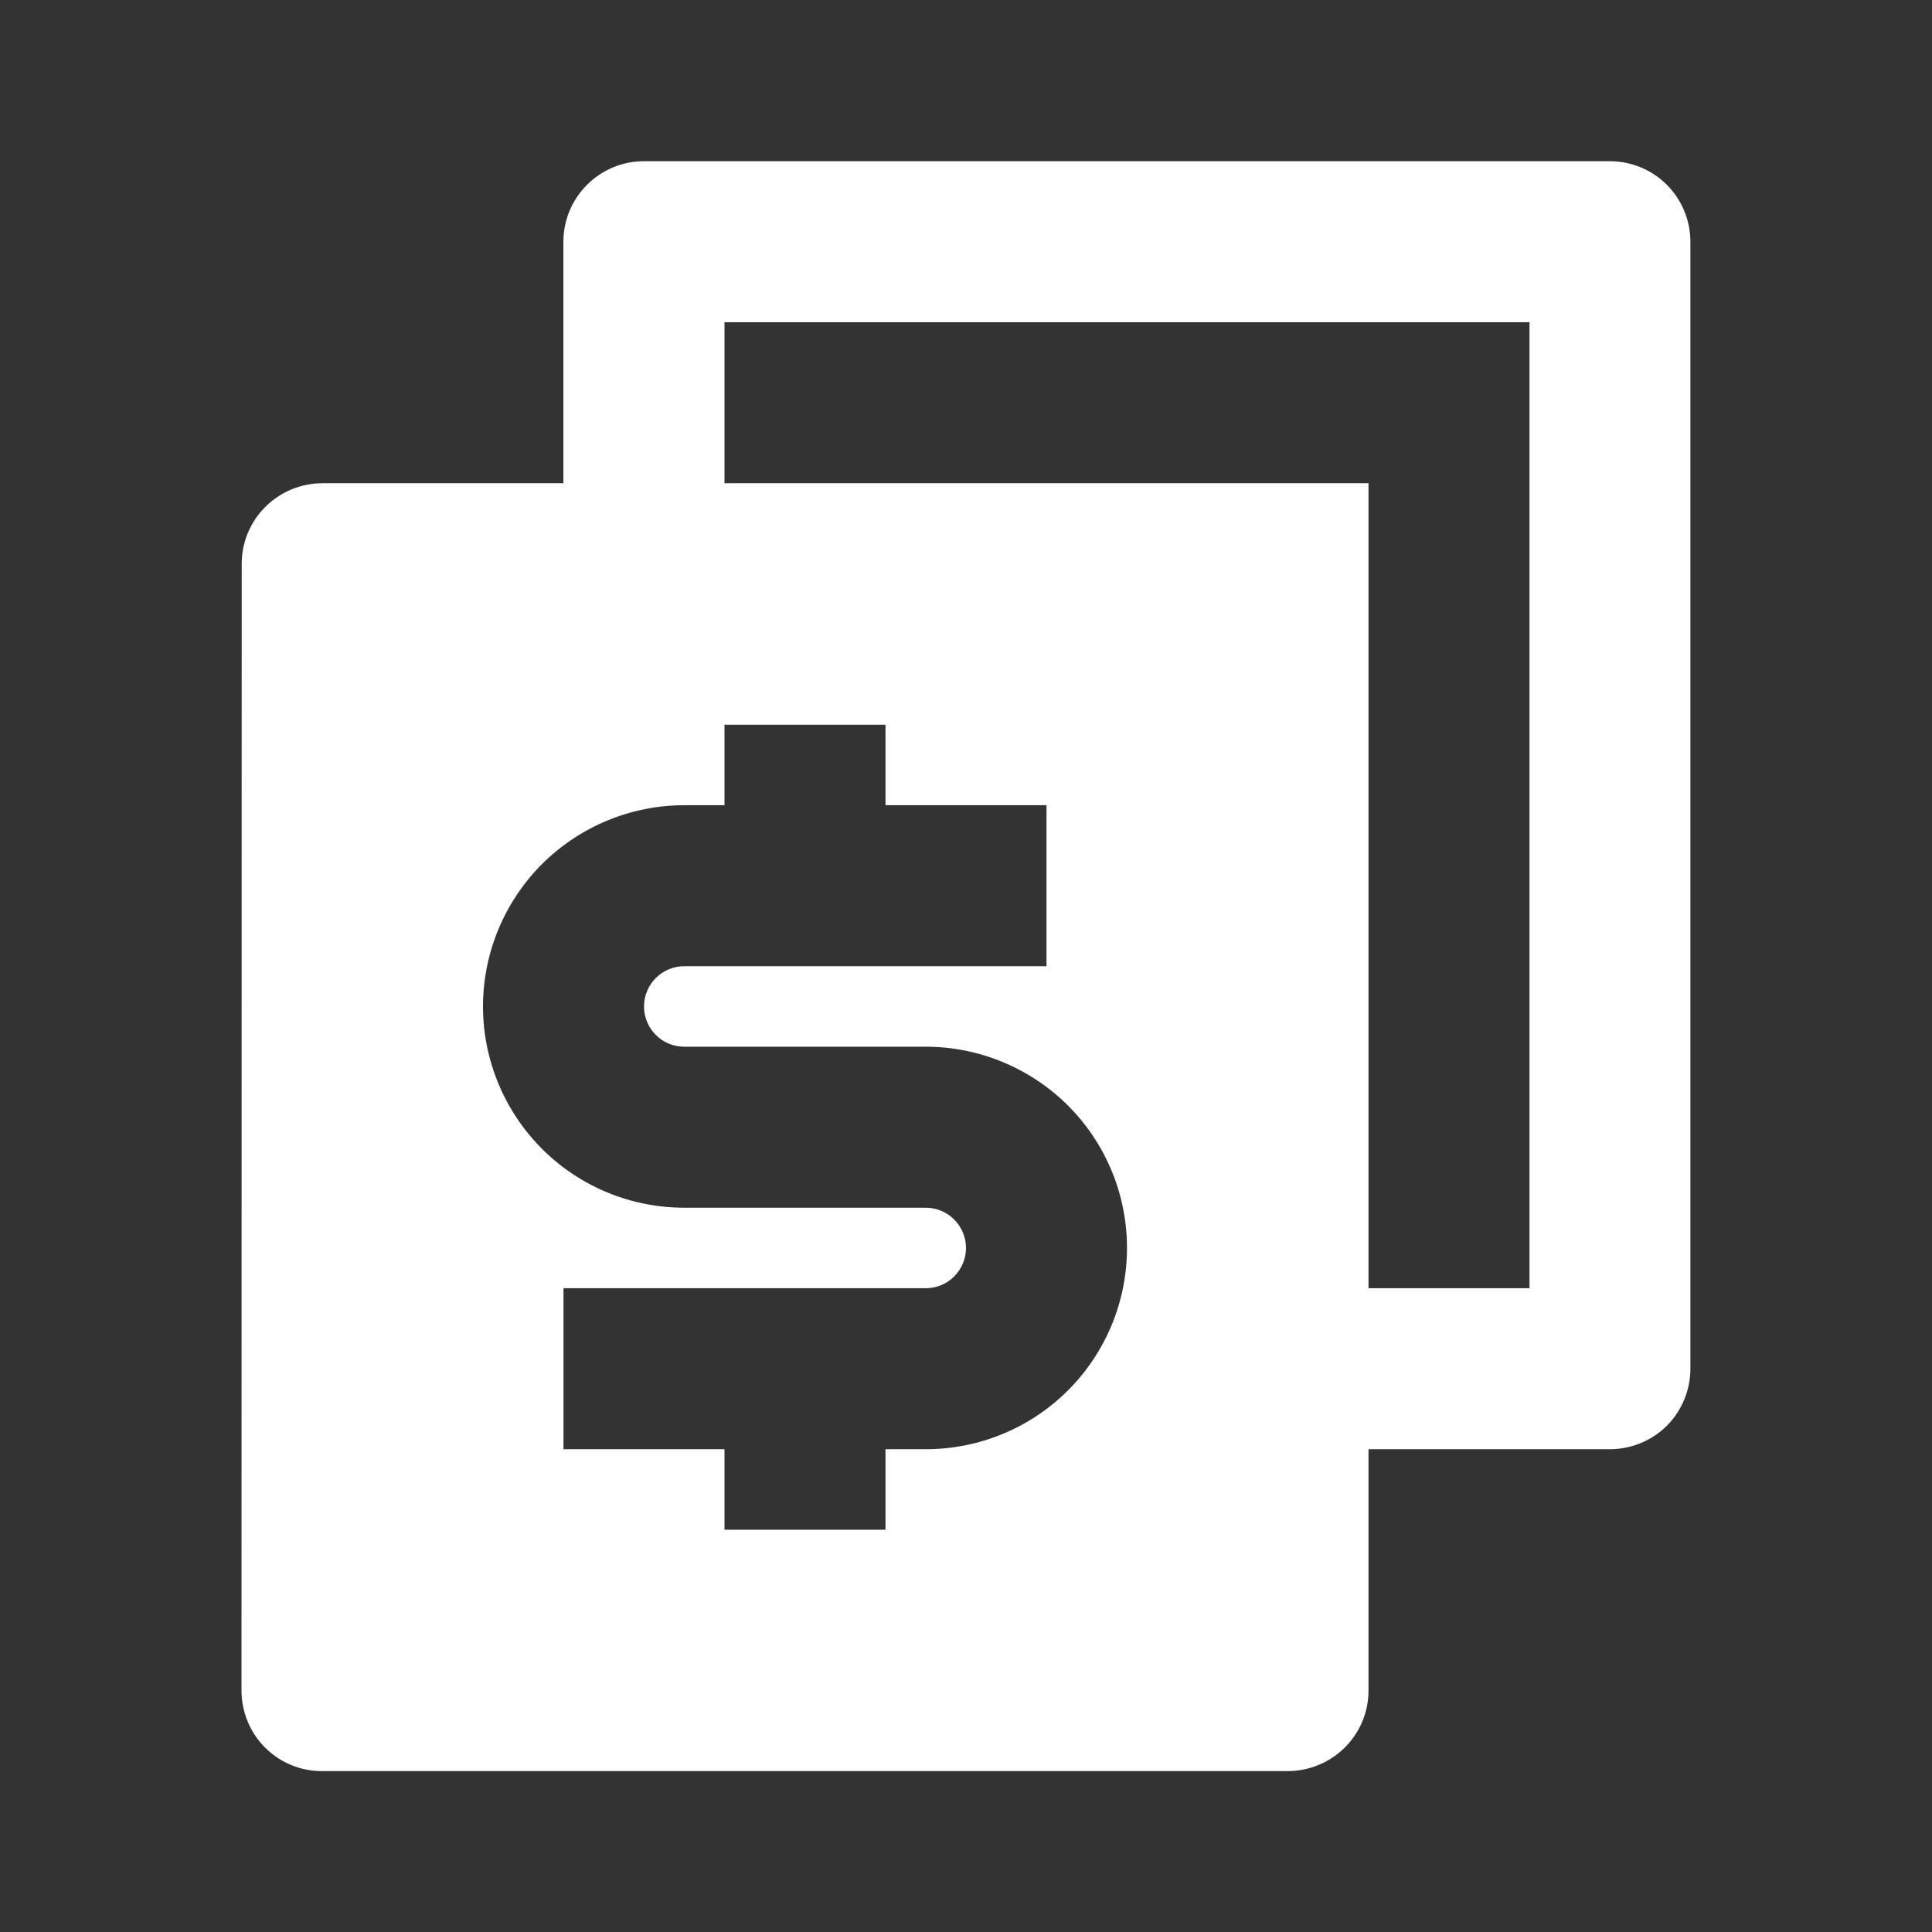
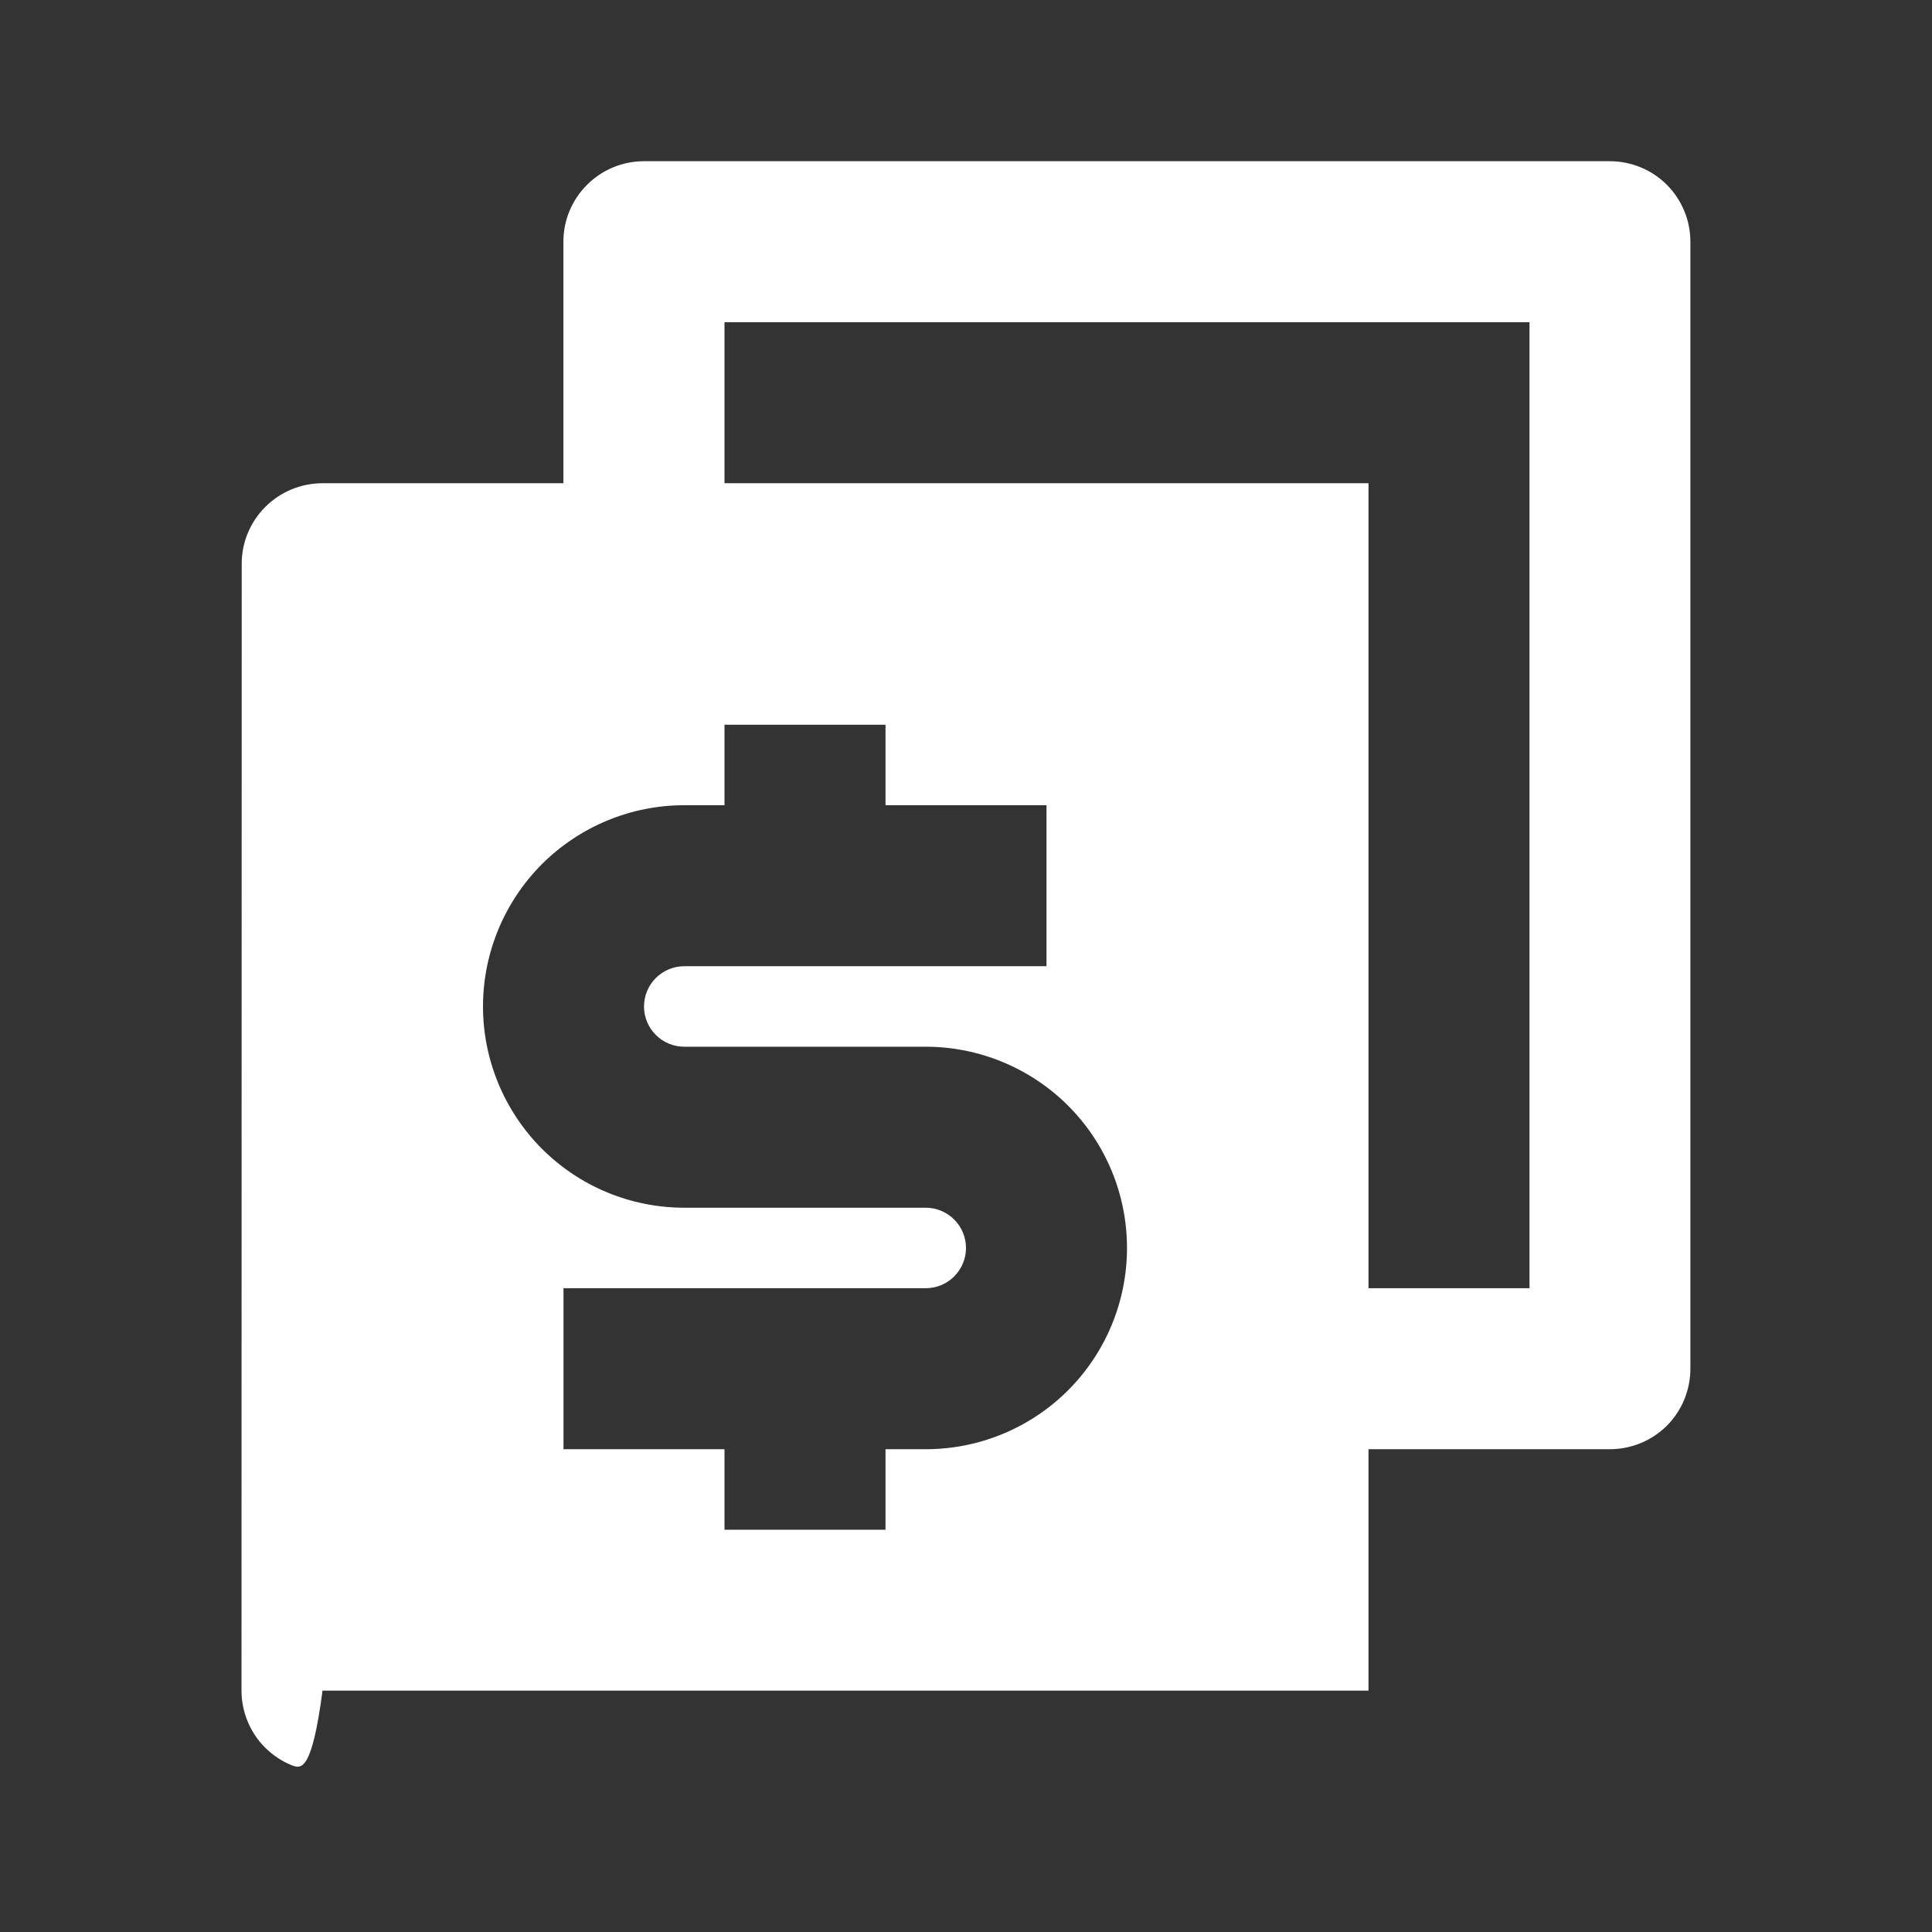
<svg xmlns="http://www.w3.org/2000/svg" width="18" height="18" viewBox="0 0 18 18" fill="none">
  <rect x="0" y="0" width="18" height="18" fill="#333333" stroke="none" />
-   <path d="M12.75 12.002H14.25V3.002H6.75V4.502H12.75V12.002ZM12.75 13.502V15.751C12.75 16.166 12.412 16.501 11.995 16.501H3.005C2.906 16.502 2.808 16.483 2.717 16.446C2.625 16.409 2.542 16.353 2.472 16.284C2.401 16.214 2.346 16.131 2.308 16.04C2.27 15.948 2.25 15.85 2.25 15.751L2.252 5.253C2.252 4.838 2.589 4.502 3.007 4.502H5.249V2.252C5.249 2.053 5.328 1.863 5.469 1.722C5.61 1.581 5.8 1.502 5.999 1.502H14.999C15.198 1.502 15.389 1.581 15.53 1.722C15.67 1.863 15.749 2.053 15.749 2.252V12.752C15.749 12.951 15.67 13.142 15.53 13.283C15.389 13.423 15.198 13.502 14.999 13.502H12.75ZM5.25 12.002V13.502H6.75V14.252H8.25V13.502H8.625C9.122 13.502 9.599 13.305 9.951 12.953C10.303 12.601 10.5 12.124 10.5 11.627C10.5 11.13 10.303 10.653 9.951 10.301C9.599 9.95 9.122 9.752 8.625 9.752H6.375C6.276 9.752 6.18 9.713 6.11 9.642C6.04 9.572 6 9.477 6 9.377C6 9.278 6.04 9.182 6.11 9.112C6.18 9.042 6.276 9.002 6.375 9.002H9.75V7.502H8.25V6.752H6.75V7.502H6.375C5.878 7.502 5.401 7.7 5.049 8.051C4.698 8.403 4.5 8.88 4.5 9.377C4.5 9.874 4.698 10.351 5.049 10.703C5.401 11.055 5.878 11.252 6.375 11.252H8.625C8.724 11.252 8.82 11.292 8.89 11.362C8.96 11.432 9 11.528 9 11.627C9 11.727 8.96 11.822 8.89 11.892C8.82 11.963 8.724 12.002 8.625 12.002H5.25Z" fill="white" />
+   <path d="M12.75 12.002H14.25V3.002H6.75V4.502H12.75V12.002ZM12.75 13.502V15.751H3.005C2.906 16.502 2.808 16.483 2.717 16.446C2.625 16.409 2.542 16.353 2.472 16.284C2.401 16.214 2.346 16.131 2.308 16.04C2.27 15.948 2.25 15.85 2.25 15.751L2.252 5.253C2.252 4.838 2.589 4.502 3.007 4.502H5.249V2.252C5.249 2.053 5.328 1.863 5.469 1.722C5.61 1.581 5.8 1.502 5.999 1.502H14.999C15.198 1.502 15.389 1.581 15.53 1.722C15.67 1.863 15.749 2.053 15.749 2.252V12.752C15.749 12.951 15.67 13.142 15.53 13.283C15.389 13.423 15.198 13.502 14.999 13.502H12.75ZM5.25 12.002V13.502H6.75V14.252H8.25V13.502H8.625C9.122 13.502 9.599 13.305 9.951 12.953C10.303 12.601 10.5 12.124 10.5 11.627C10.5 11.13 10.303 10.653 9.951 10.301C9.599 9.95 9.122 9.752 8.625 9.752H6.375C6.276 9.752 6.18 9.713 6.11 9.642C6.04 9.572 6 9.477 6 9.377C6 9.278 6.04 9.182 6.11 9.112C6.18 9.042 6.276 9.002 6.375 9.002H9.75V7.502H8.25V6.752H6.75V7.502H6.375C5.878 7.502 5.401 7.7 5.049 8.051C4.698 8.403 4.5 8.88 4.5 9.377C4.5 9.874 4.698 10.351 5.049 10.703C5.401 11.055 5.878 11.252 6.375 11.252H8.625C8.724 11.252 8.82 11.292 8.89 11.362C8.96 11.432 9 11.528 9 11.627C9 11.727 8.96 11.822 8.89 11.892C8.82 11.963 8.724 12.002 8.625 12.002H5.25Z" fill="white" />
</svg>